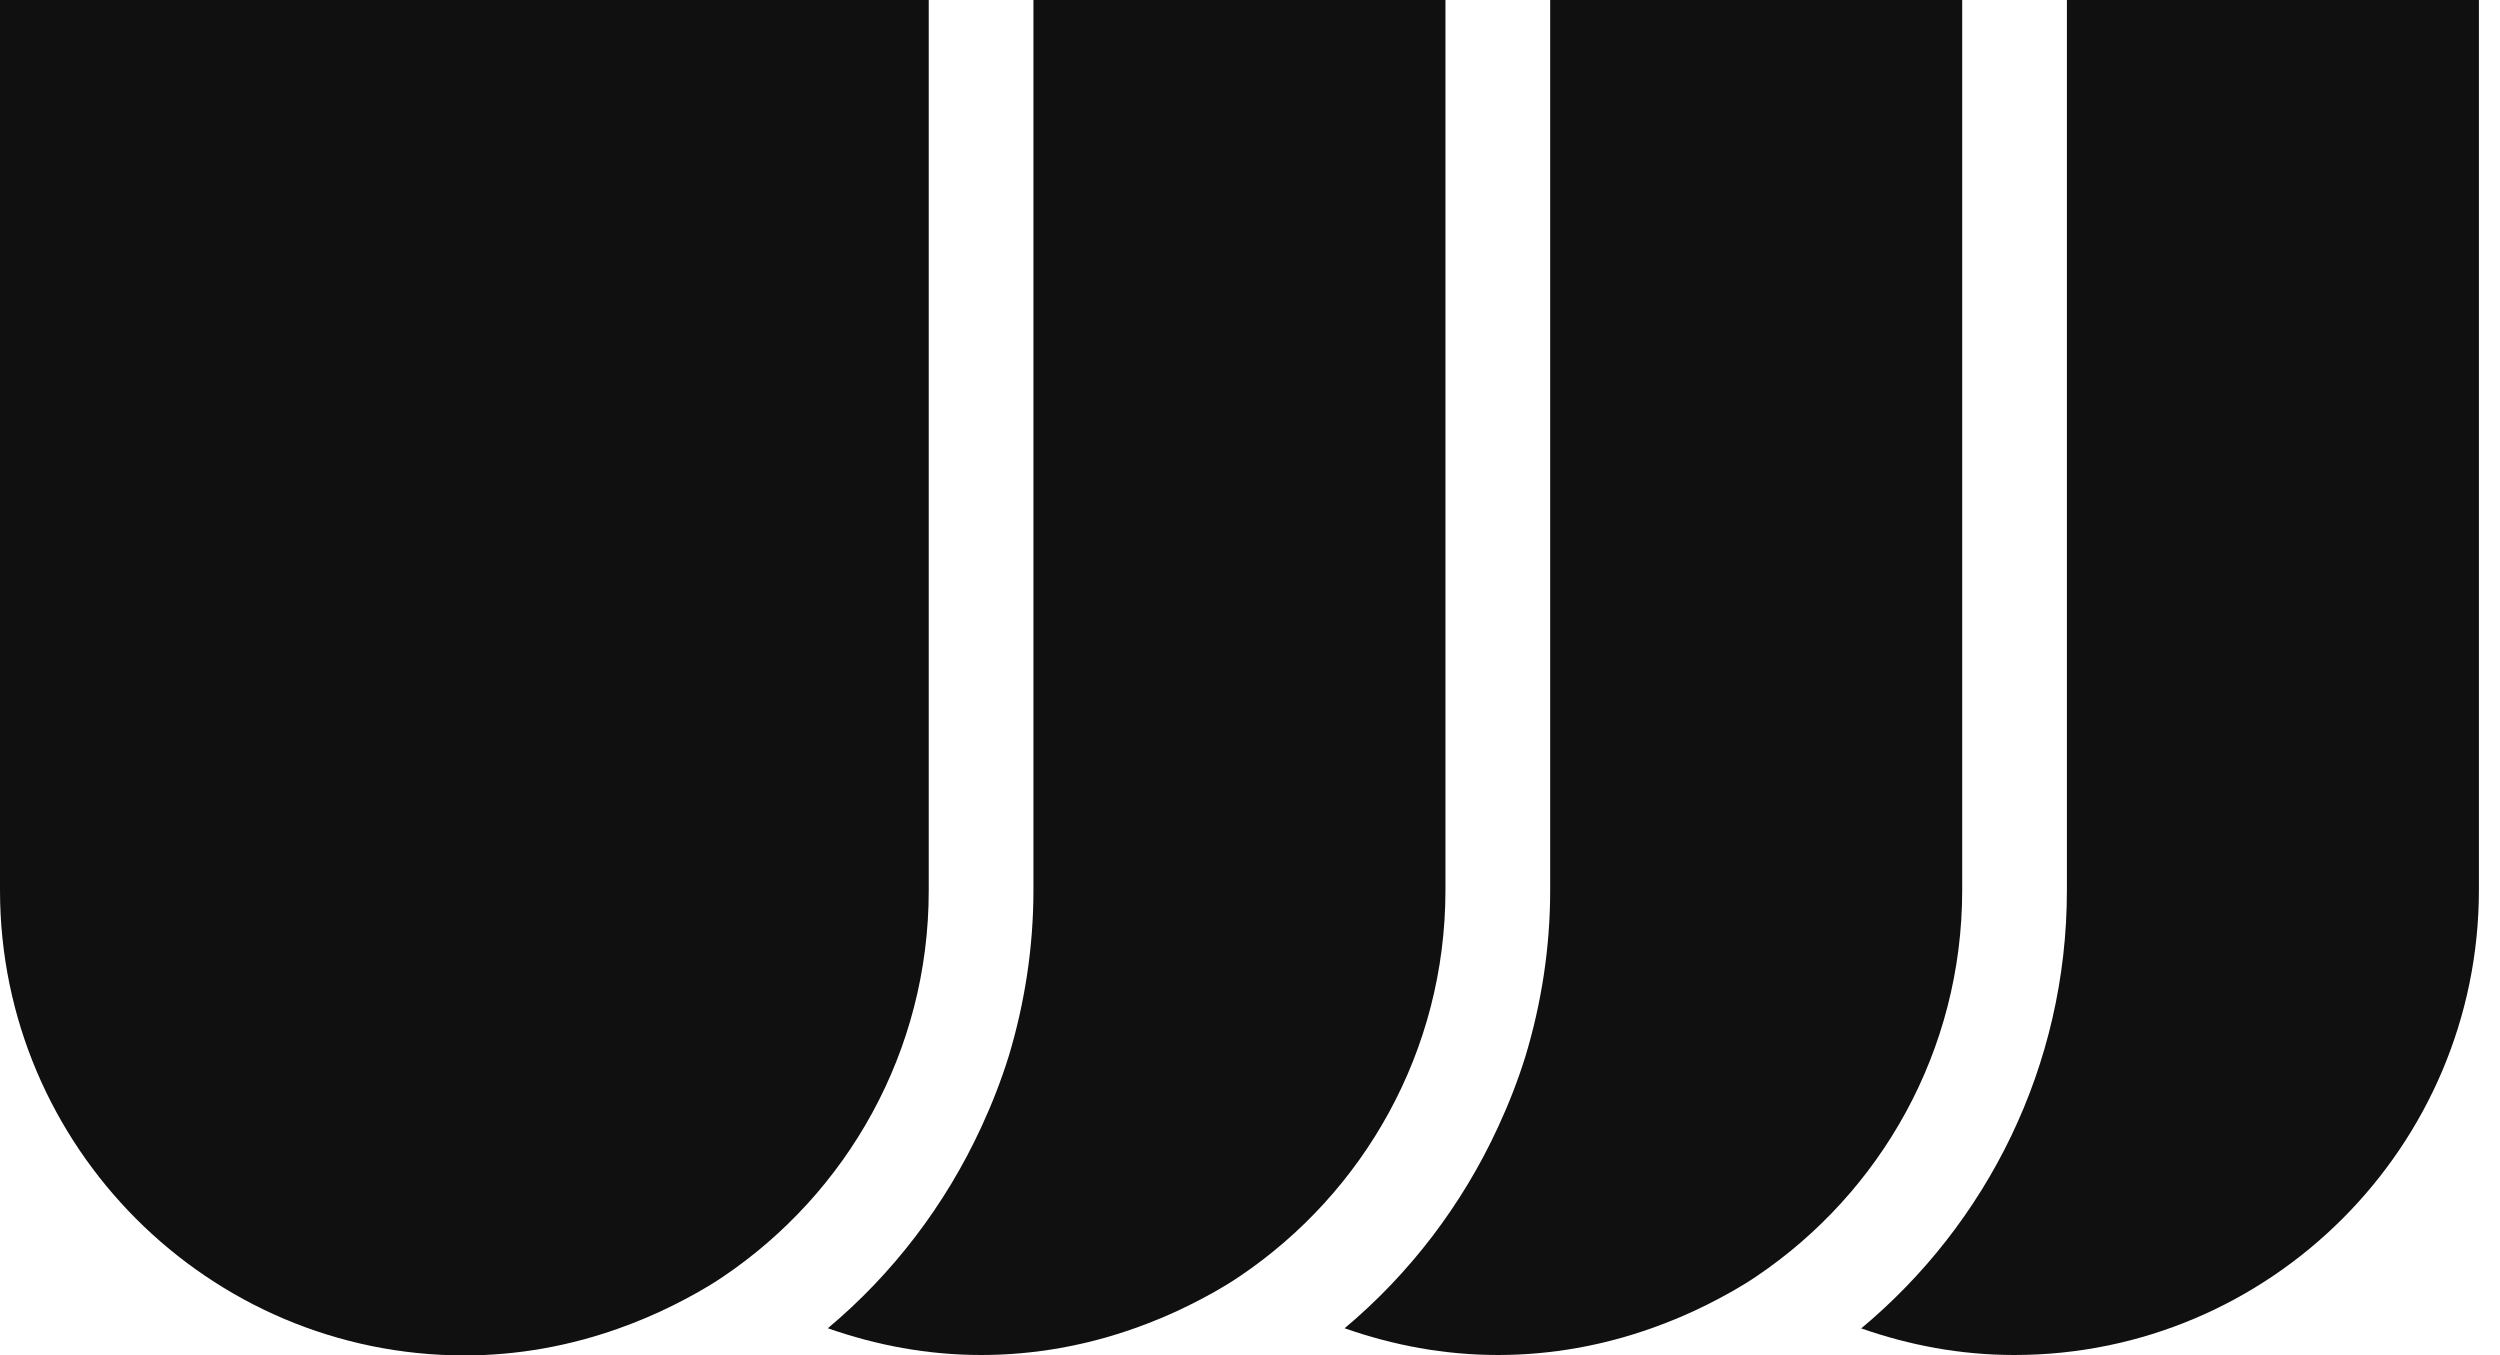
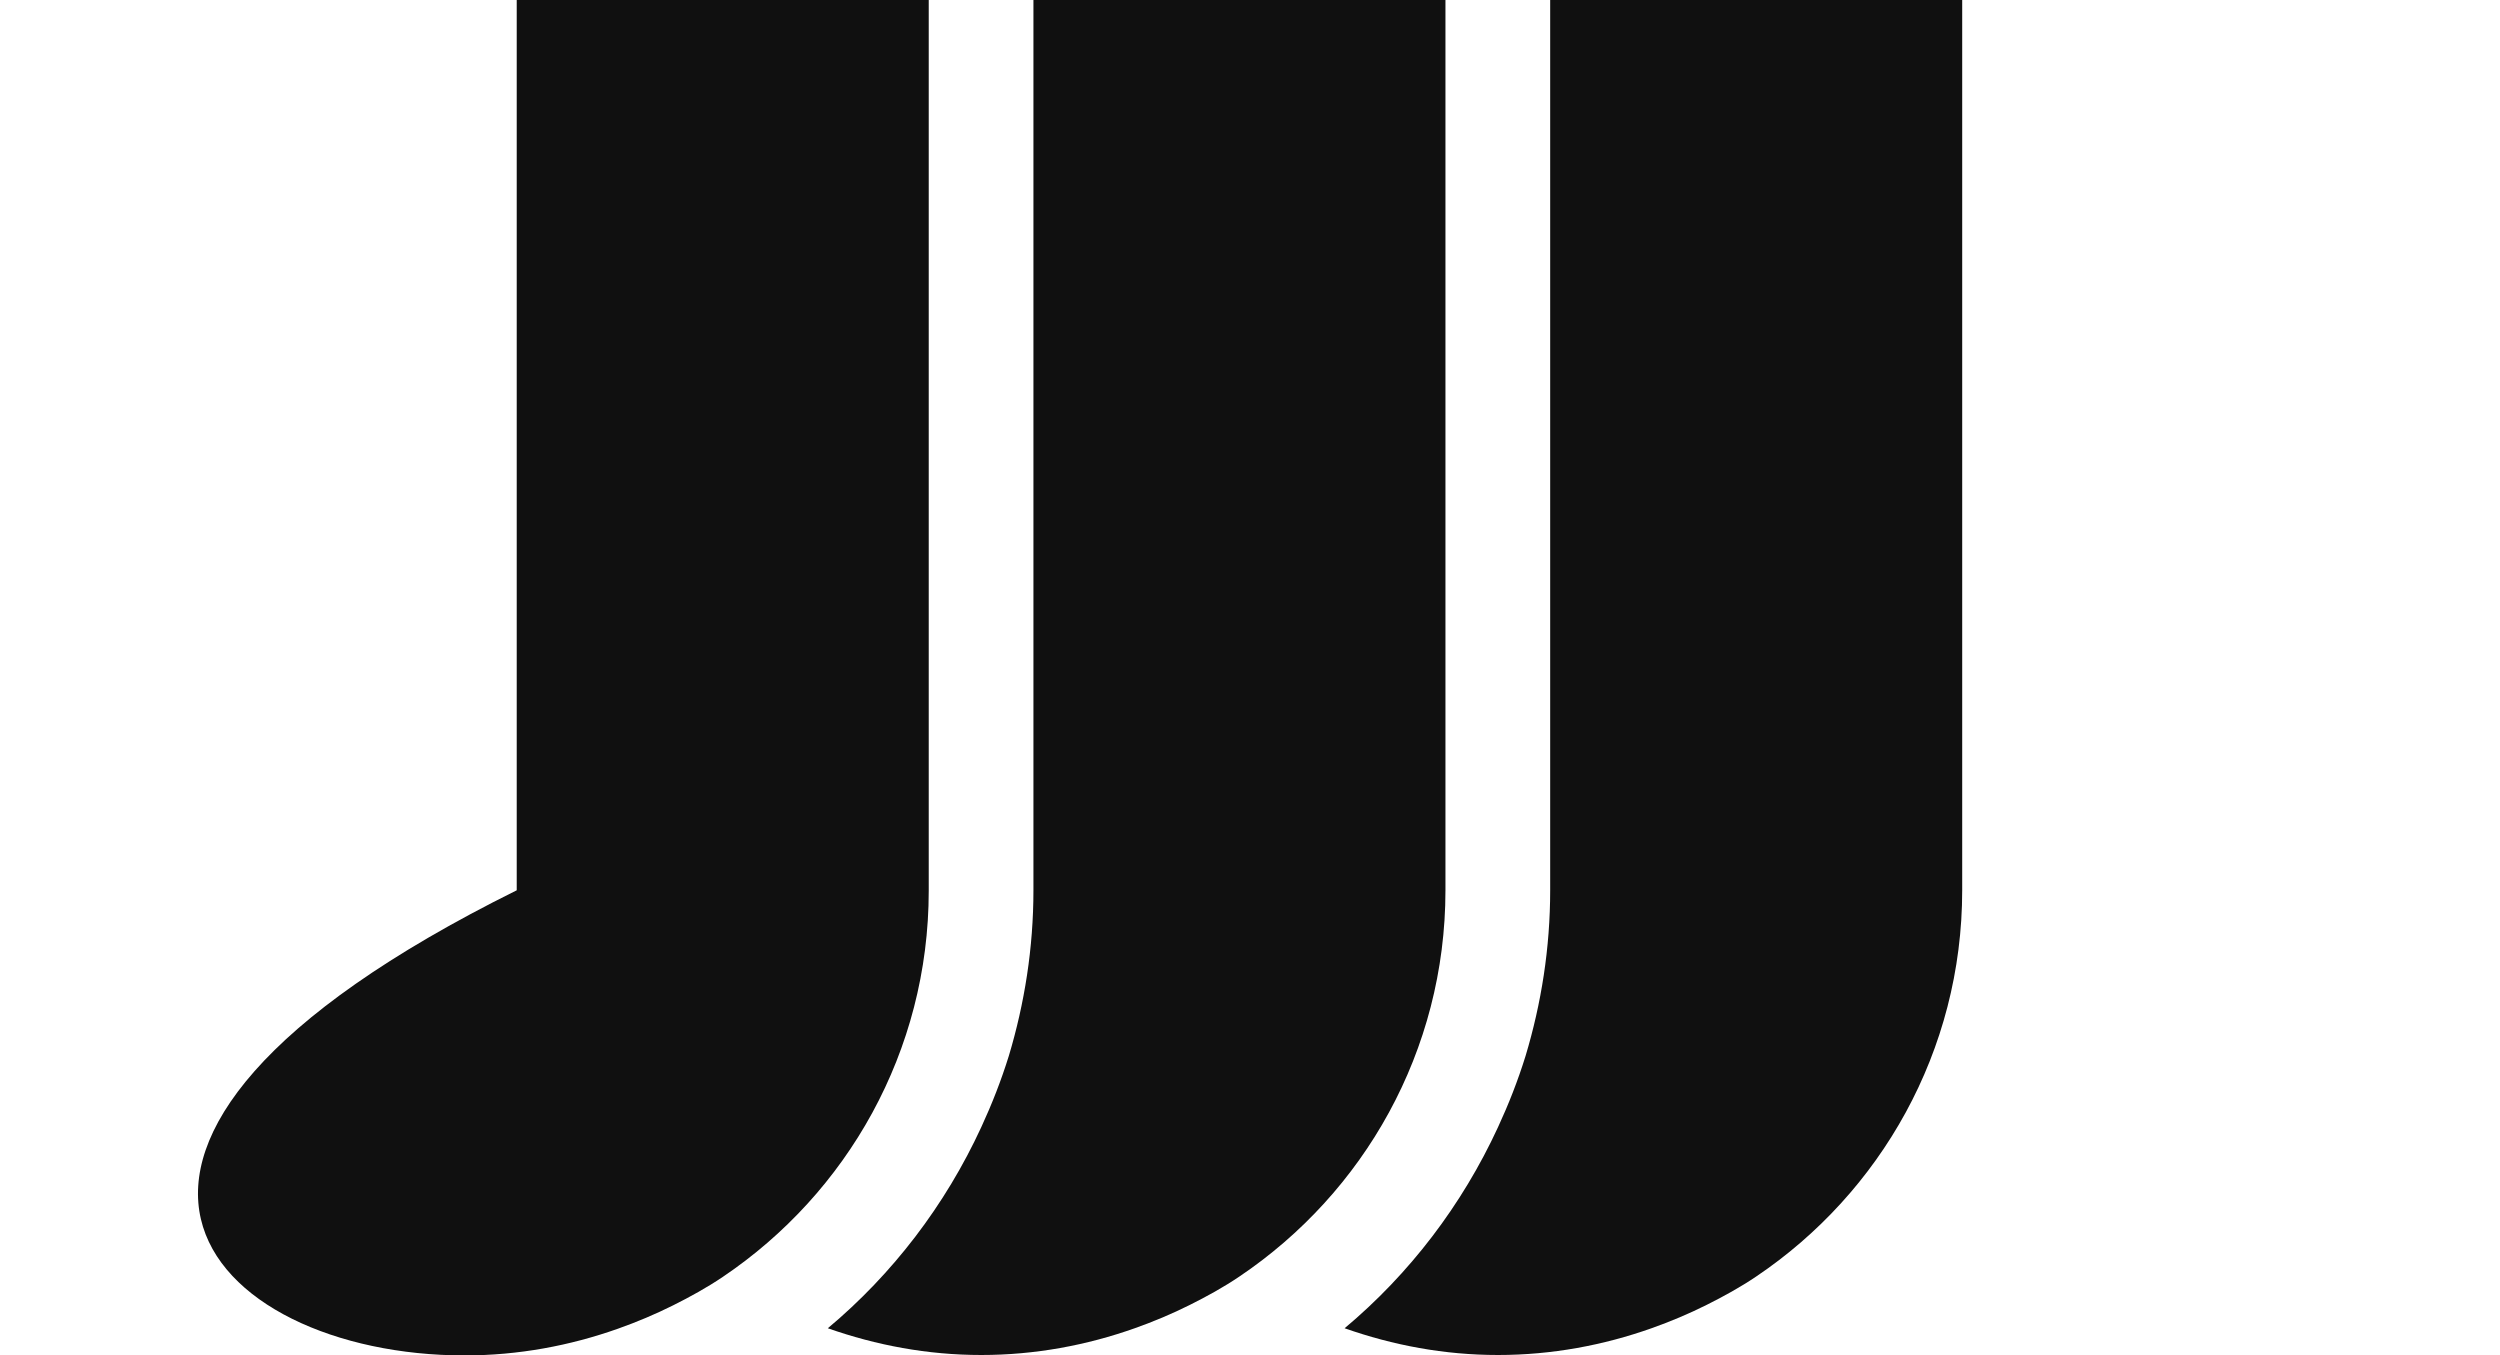
<svg xmlns="http://www.w3.org/2000/svg" width="83" height="45" viewBox="0 0 83 45" fill="none">
-   <path d="M61.781 44.098C63.386 44.662 65.088 44.986 66.876 44.986C75.376 44.986 82.3 38.054 82.3 29.544V0H68.621V29.558C68.621 35.405 65.961 40.632 61.781 44.112V44.098Z" fill="#101010" />
  <path d="M51.466 0V29.558C51.466 31.475 51.171 33.32 50.65 35.053C50.397 35.87 50.087 36.659 49.735 37.42C48.539 40.013 46.794 42.295 44.641 44.098C46.245 44.662 47.948 44.986 49.735 44.986C51.522 44.986 53.239 44.662 54.83 44.098C55.463 43.873 56.068 43.619 56.659 43.323C57.222 43.042 57.785 42.732 58.306 42.38C62.429 39.604 65.145 34.898 65.145 29.558V0H51.466Z" fill="#101010" />
  <path d="M34.31 0V29.558C34.31 31.475 34.014 33.32 33.494 35.053C33.24 35.87 32.931 36.659 32.579 37.42C31.383 40.013 29.638 42.295 27.484 44.098C29.089 44.662 30.792 44.986 32.579 44.986C34.366 44.986 36.083 44.662 37.673 44.098C38.307 43.873 38.912 43.619 39.503 43.323C40.066 43.042 40.629 42.732 41.149 42.38C45.273 39.604 47.989 34.898 47.989 29.558V0H34.31Z" fill="#101010" />
-   <path d="M17.155 0H0V29.558C0 38.068 6.924 45 15.424 45C17.212 45 18.928 44.676 20.519 44.112C21.152 43.887 21.757 43.633 22.348 43.337C22.911 43.056 23.474 42.746 23.995 42.394C28.118 39.618 30.834 34.912 30.834 29.573V0H17.155Z" fill="#101010" />
+   <path d="M17.155 0V29.558C0 38.068 6.924 45 15.424 45C17.212 45 18.928 44.676 20.519 44.112C21.152 43.887 21.757 43.633 22.348 43.337C22.911 43.056 23.474 42.746 23.995 42.394C28.118 39.618 30.834 34.912 30.834 29.573V0H17.155Z" fill="#101010" />
</svg>